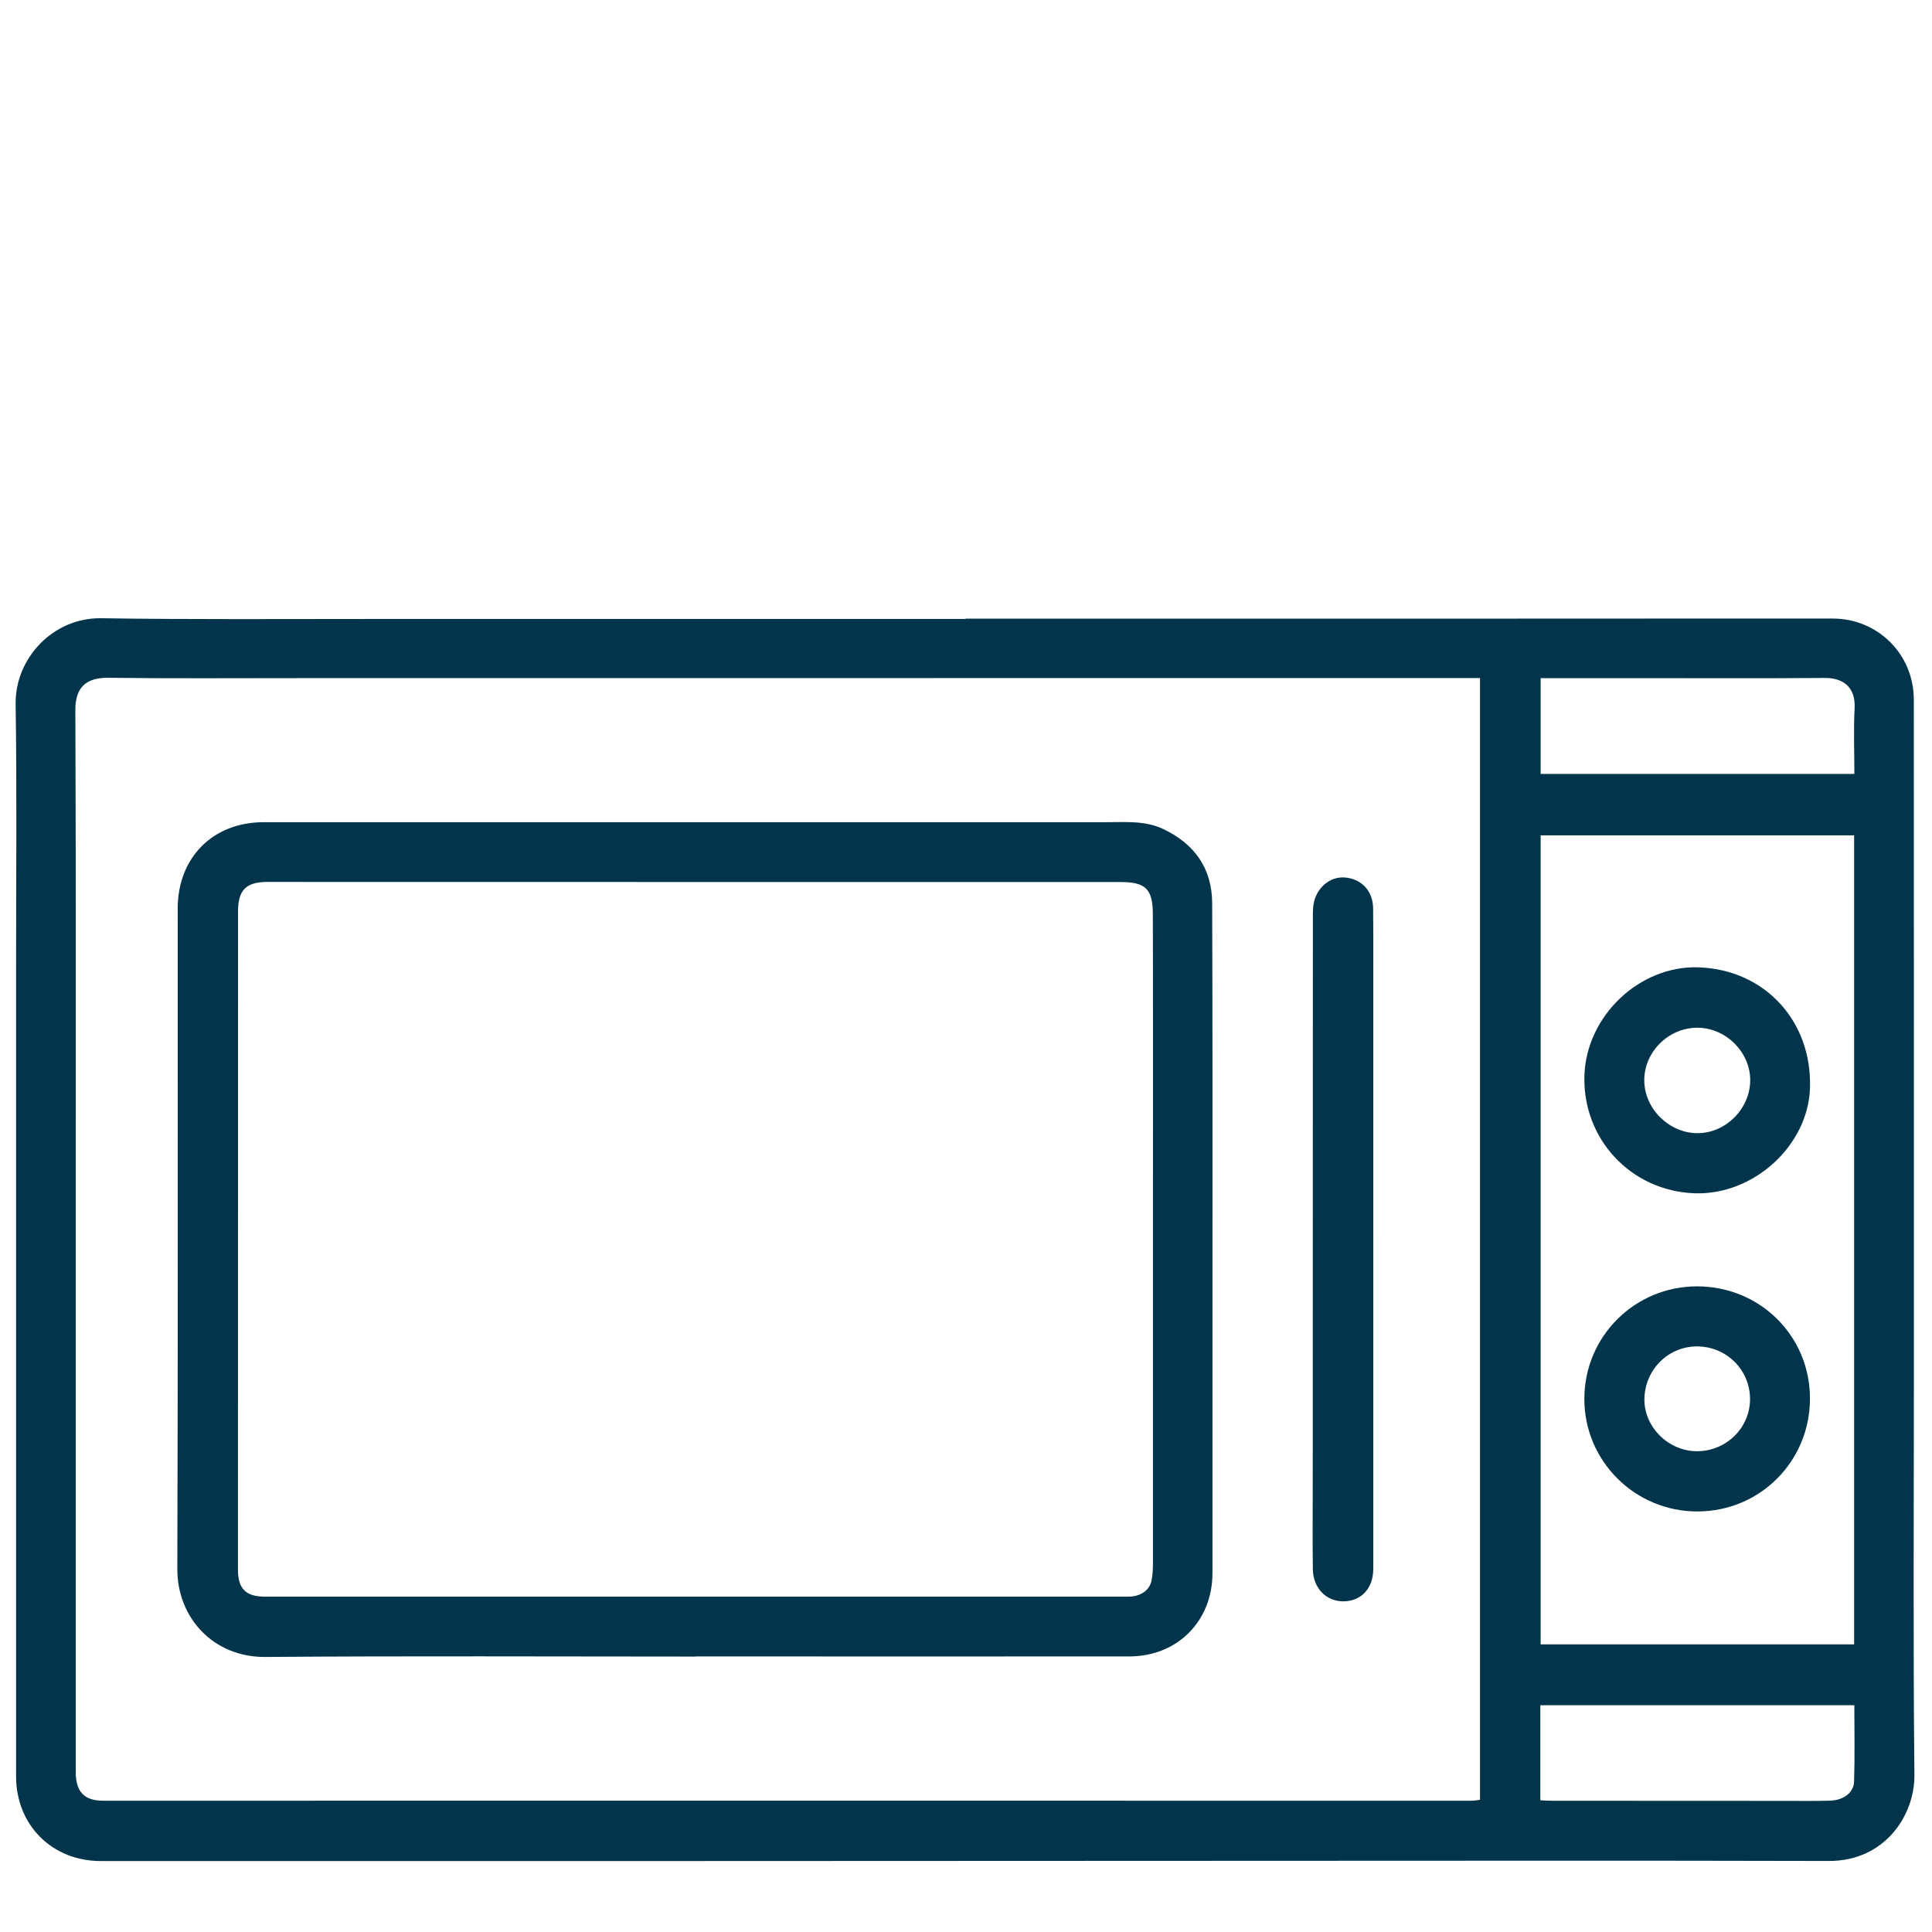
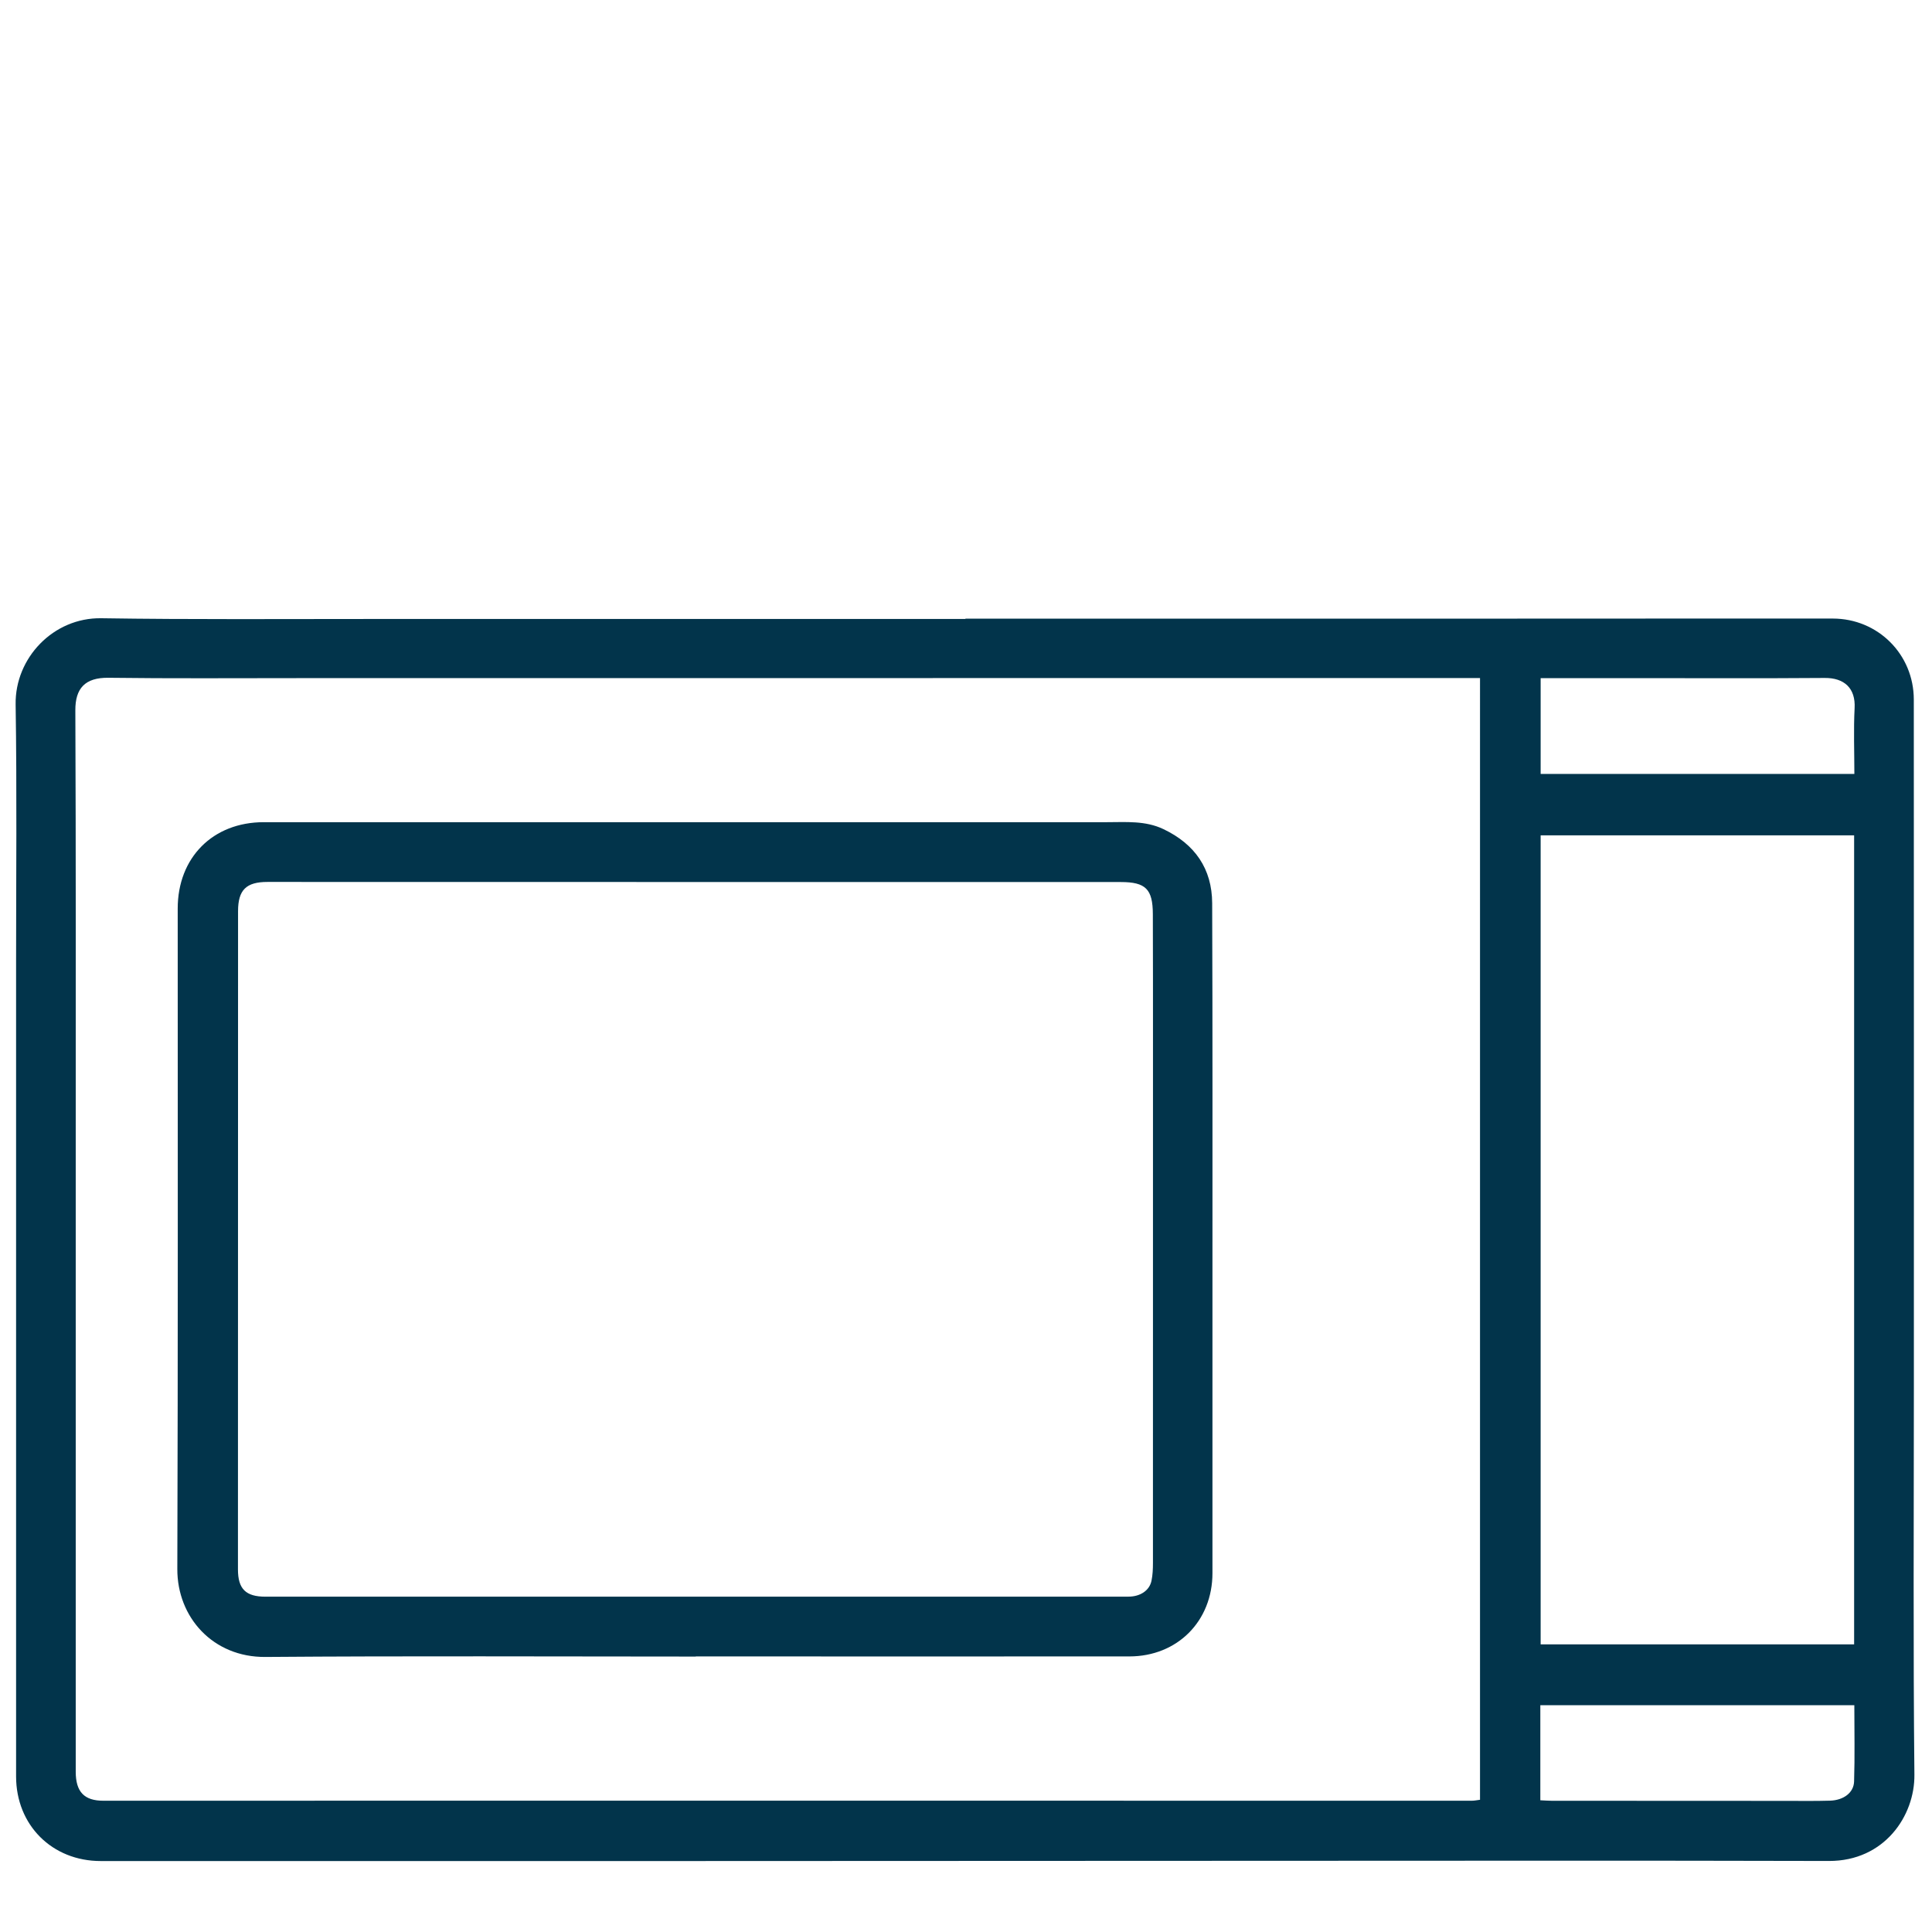
<svg xmlns="http://www.w3.org/2000/svg" id="Layer_1" viewBox="0 0 550 550">
  <defs>
    <style>.cls-1{fill:#02344b;stroke-width:0px;}</style>
  </defs>
  <path class="cls-1" d="M274.83,176.11c52.37,0,104.74,0,157.11,0,29.93,0,59.87-.04,89.8-.02,12.85,0,23.07,10.17,23.08,23.06.04,65.39.02,130.77.02,196.16,0,36.65-.22,73.3.15,109.94.12,11.65-8.51,24.57-24.32,24.53-27.33-.07-54.66-.09-81.99-.08-81.6.02-163.21.07-244.81.1-55.07.02-110.13,0-165.2,0-13.83,0-24.09-10.22-24.09-24.09,0-77.2,0-154.4,0-231.6,0-24.53.25-49.06-.13-73.59-.2-13.21,10.73-24.73,24.38-24.52,25.82.4,51.66.2,77.49.21,56.17.02,112.35,0,168.52,0,0-.04,0-.07,0-.11ZM421.33,193.03c-1.49,0-2.68,0-3.86,0-29.64,0-59.27,0-88.91,0-81.4,0-162.8.02-244.2.02-17.82,0-35.65.13-53.47-.1-6.71-.09-9.47,3.04-9.44,9.26.18,41.25.1,82.5.11,123.75,0,59.47,0,118.95,0,178.42,0,5.73,2.43,8.25,7.84,8.25,49.06-.01,98.12-.02,147.18-.02,80.8,0,161.6.02,242.4.02.76,0,1.52-.17,2.35-.27V193.03ZM527.83,237.81h-89.24v230.3h89.24v-230.3ZM438.5,512.5c1.22.05,2.2.14,3.18.14,22.23.02,44.45.02,66.68.03,4.21,0,8.41.07,12.62-.06,3.83-.12,6.74-2.25,6.84-5.46.23-7.17.07-14.36.07-21.72h-89.39v27.07ZM438.59,193.04v27.28h89.31c0-6.39-.25-12.59.07-18.75.3-5.65-2.95-8.62-8.52-8.57-18.31.14-36.62.05-54.93.05-8.58,0-17.16,0-25.93,0Z" />
  <path class="cls-1" d="M198.08,471.59c-40.85,0-81.69-.21-122.53.11-14.92.12-25.12-11.29-25.07-25.04.2-62.67.11-125.34.11-188.02,0-14.5,10-24.58,24.48-24.58,79.99-.01,159.98,0,239.97,0,5.49,0,11.01-.5,16.22,2,8.88,4.25,13.78,11.24,13.82,21.06.14,36.14.07,72.28.08,108.42,0,27.43,0,54.86,0,82.29,0,13.66-9.97,23.71-23.65,23.72-41.15.03-82.29,0-123.44,0v.03ZM198.1,454.53c29.33,0,58.67,0,88,0,11.71,0,23.42,0,35.13,0,3.39,0,6.01-1.75,6.58-4.54.34-1.65.41-3.38.41-5.07.02-49.45.02-98.9.01-148.35,0-12.11,0-24.22-.04-36.33-.02-7.13-2.03-9.13-9.09-9.14-15.82-.02-31.63,0-47.45,0-65.17-.01-130.34-.02-195.51-.03-6.07,0-8.36,2.29-8.37,8.29-.01,62.47-.03,124.94-.03,187.4,0,5.58,2.22,7.78,7.82,7.78,40.85,0,81.69,0,122.54,0Z" />
-   <path class="cls-1" d="M390.94,352.91c0,31.24,0,62.48,0,93.72,0,5.54-3.41,9.2-8.48,9.24-4.9.03-8.64-3.74-8.72-9.15-.12-8.11-.03-16.22-.03-24.33,0-53.77.02-107.54.04-161.31,0-1.2,0-2.41.18-3.59.74-4.69,4.64-8.03,8.9-7.69,4.78.37,8.01,3.81,8.07,8.79.08,6.71.05,13.42.05,20.13,0,24.73,0,49.46,0,74.2Z" />
-   <path class="cls-1" d="M483.54,275.38c18.8.65,32.28,15.2,31.73,34.25-.48,16.46-16.03,30.68-32.89,30.07-18.06-.65-31.89-15.44-31.33-33.49.53-17.01,15.72-31.41,32.49-30.83ZM483.18,292.57c-8.24,0-15.2,6.97-15.09,15.13.11,7.99,7.07,14.85,15.1,14.89,8.11.04,15.11-7.02,15.06-15.19-.05-7.98-7-14.82-15.07-14.83Z" />
-   <path class="cls-1" d="M515.26,398.09c.01,17.85-14.09,32.08-31.89,32.19-17.85.11-32.39-14.32-32.34-32.1.04-17.74,14.35-31.99,32.11-31.98,17.9.01,32.11,14.12,32.12,31.89ZM482.88,413.13c8.37.13,15.29-6.53,15.32-14.77.03-8.2-6.45-14.84-14.71-15.06-8.27-.22-15.12,6.35-15.36,14.76-.23,7.96,6.61,14.94,14.75,15.07Z" />
</svg>